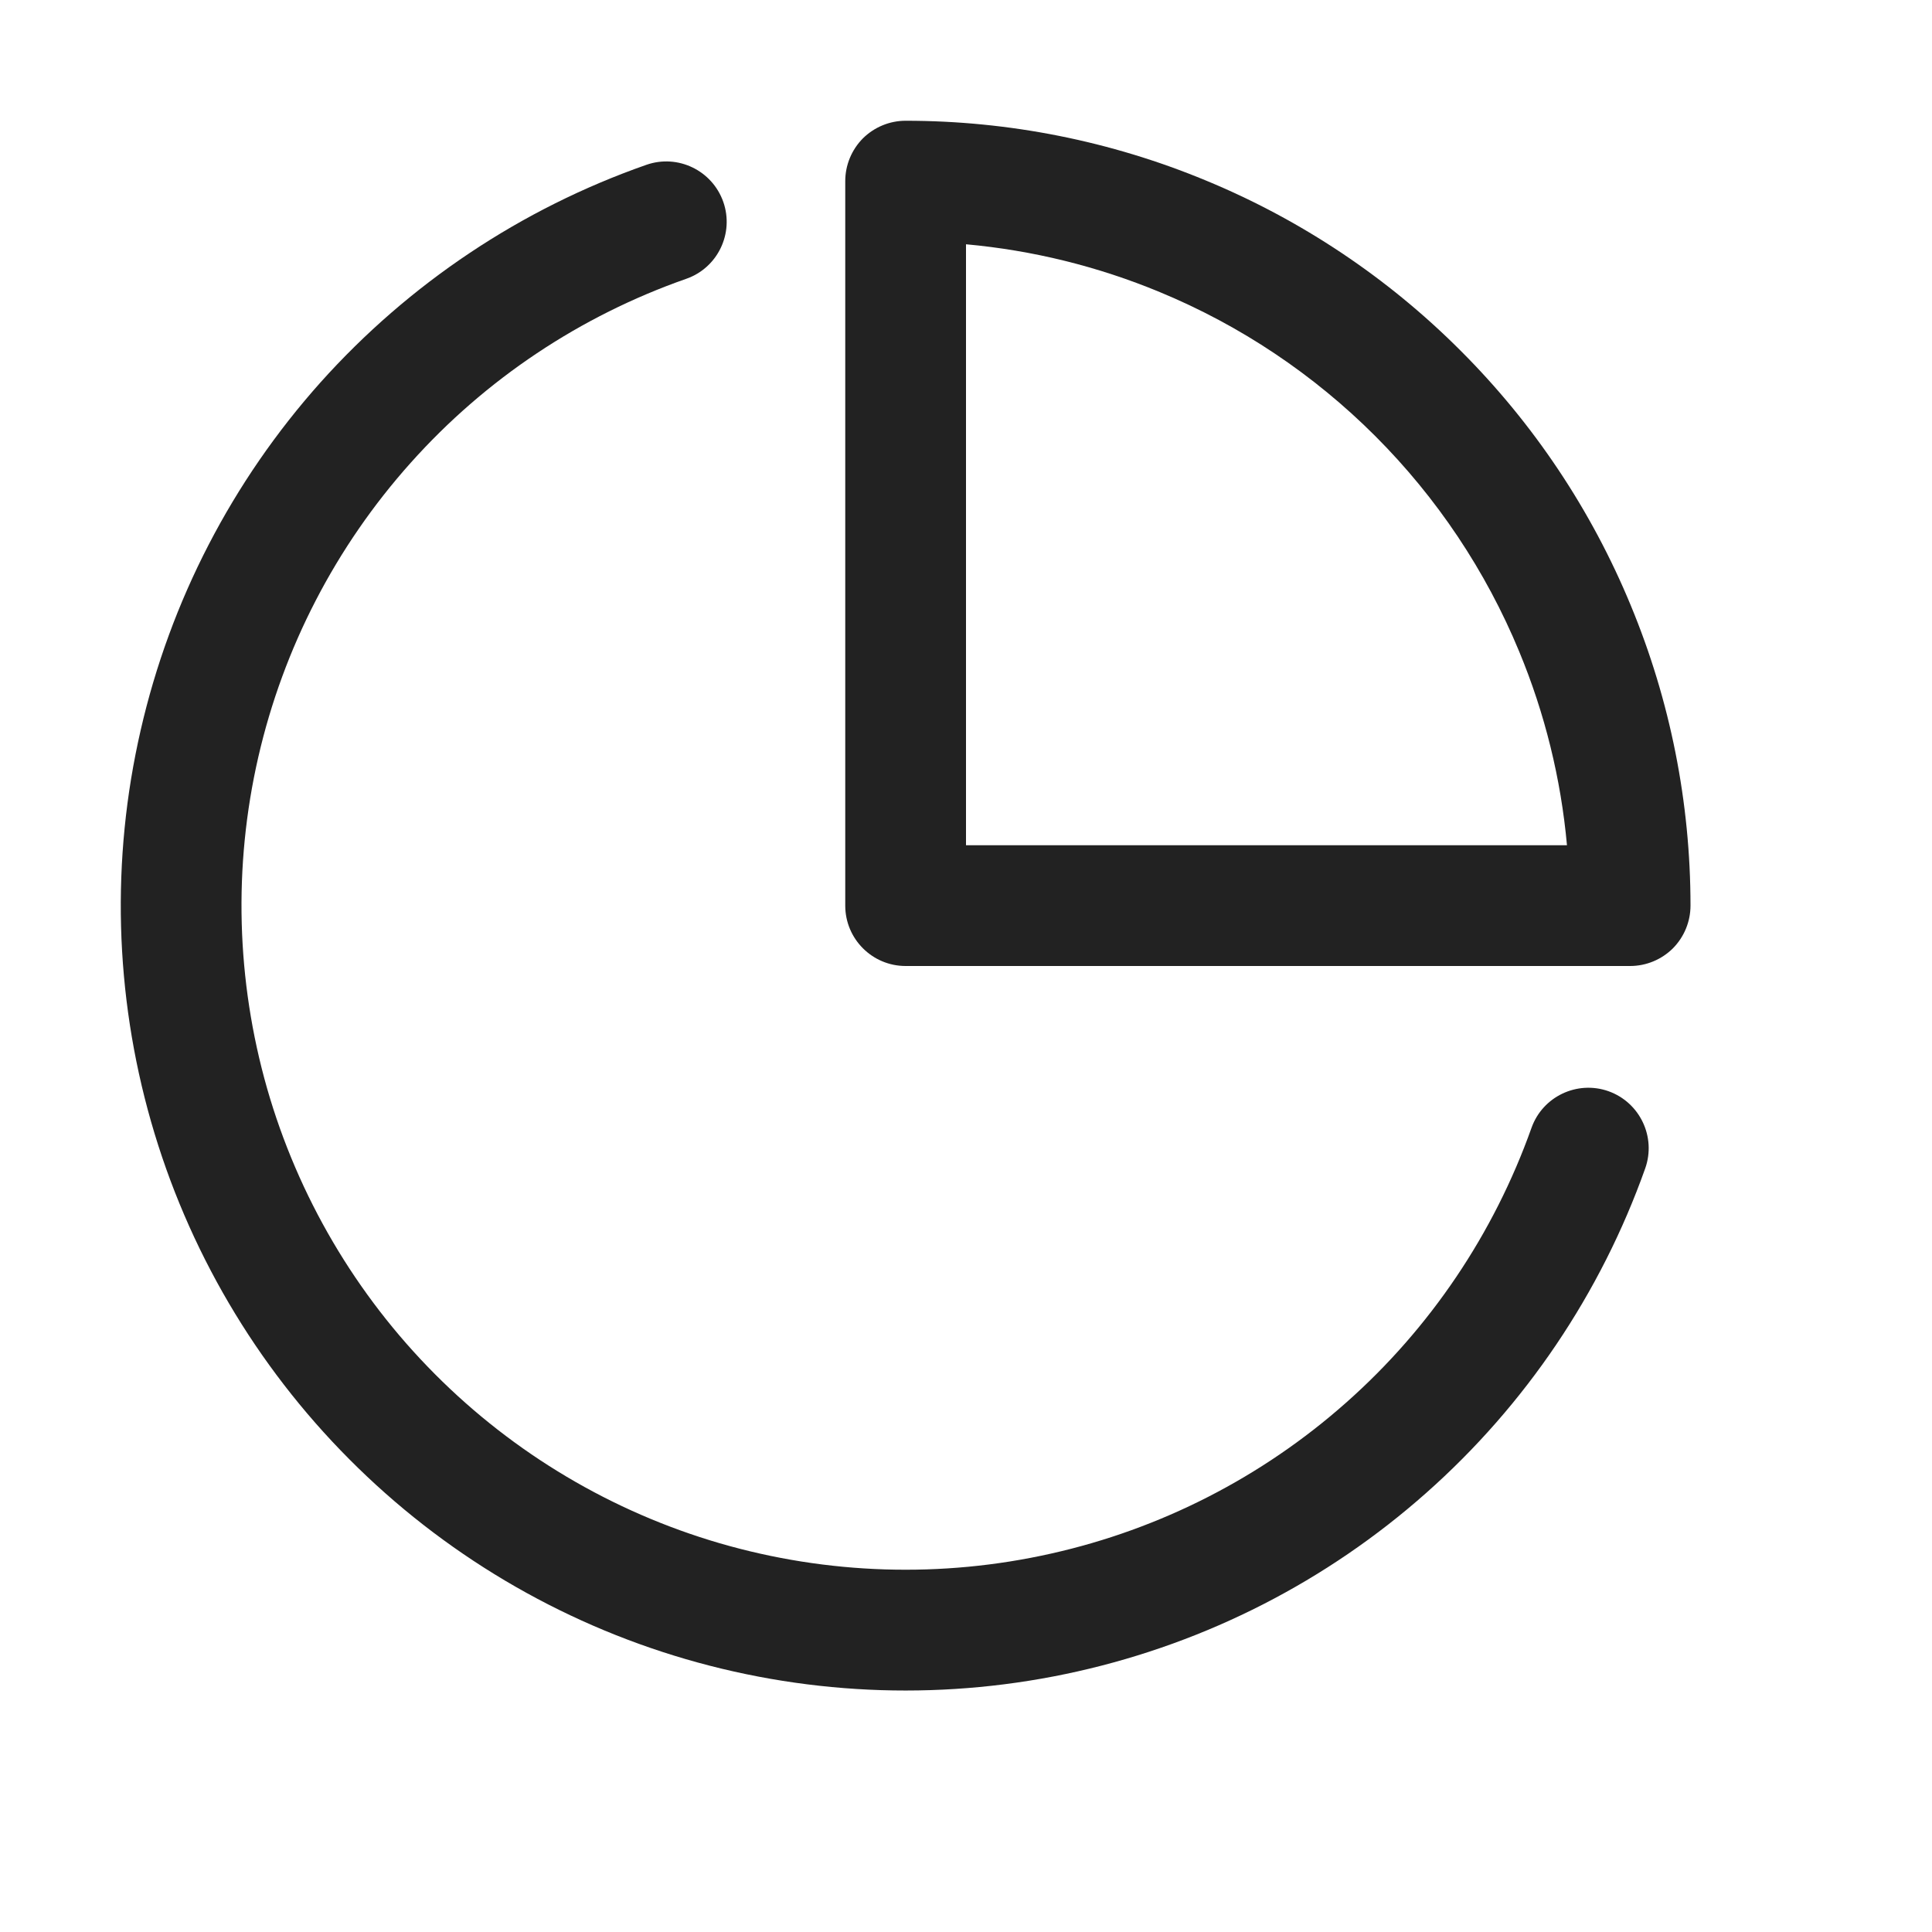
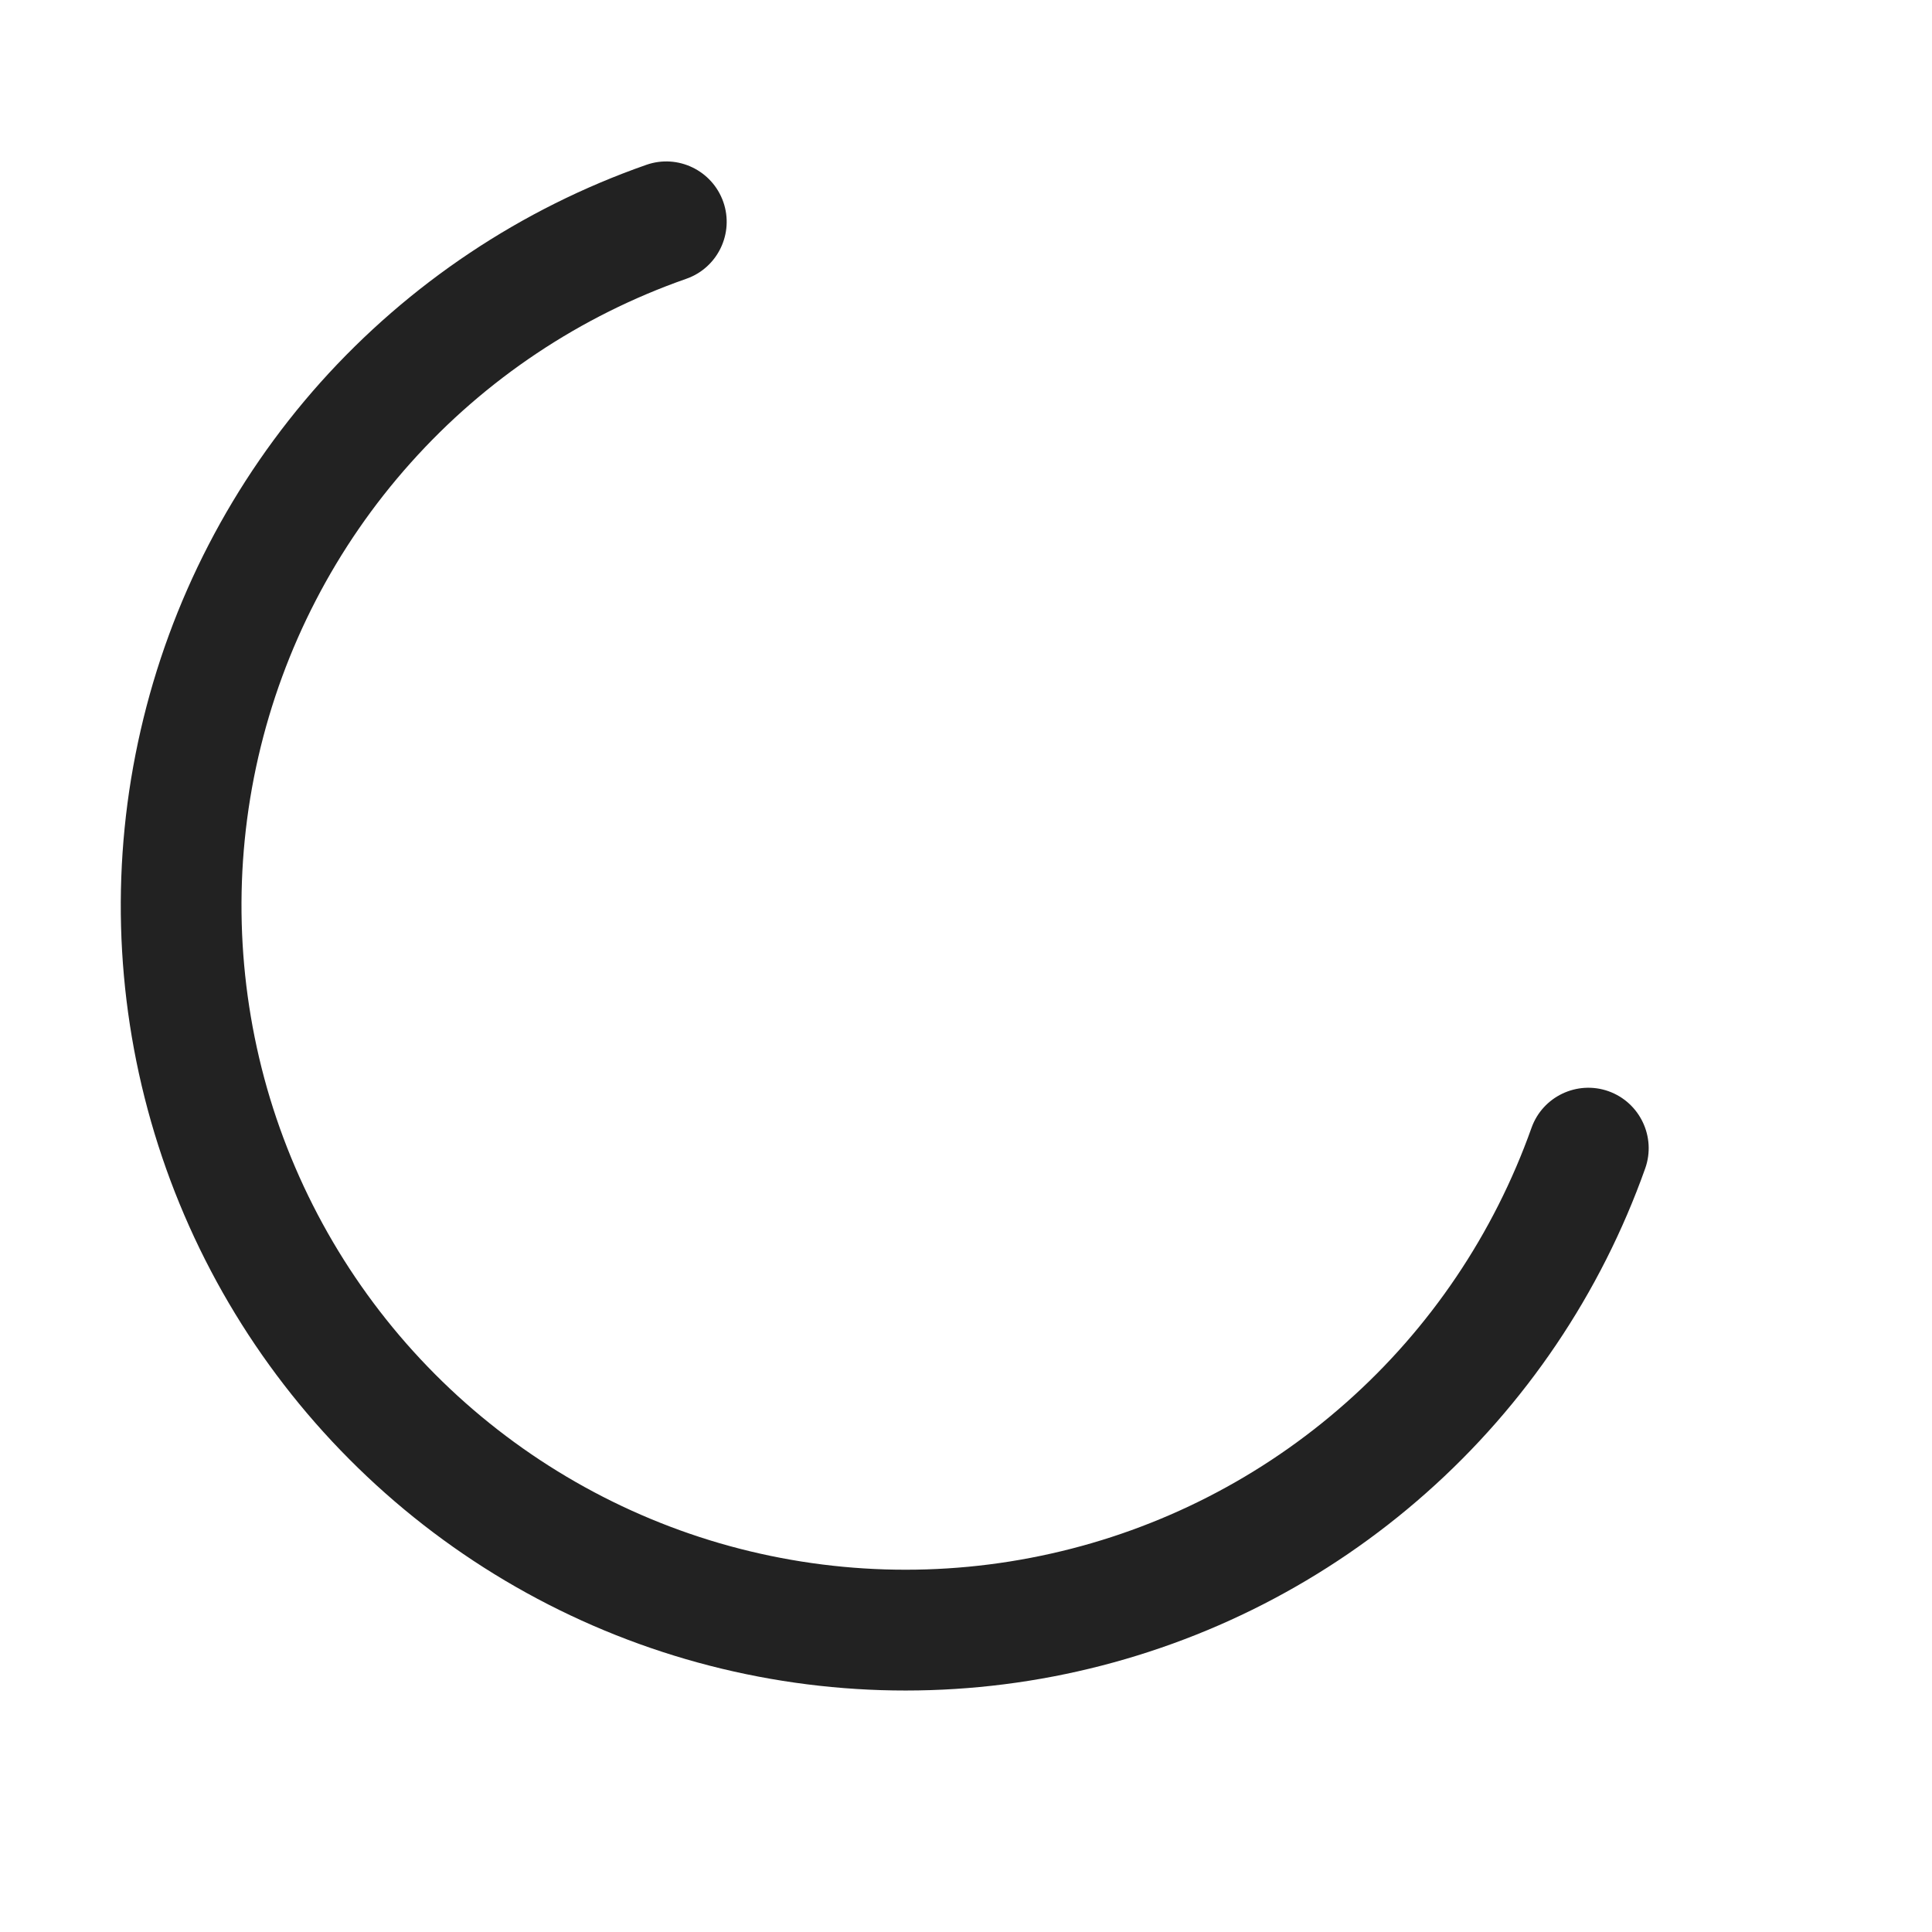
<svg xmlns="http://www.w3.org/2000/svg" width="16" height="16" viewBox="0 0 16 16" fill="none">
-   <path fill-rule="evenodd" clip-rule="evenodd" d="M7.5 1C7.367 1 7.24 1.053 7.146 1.146C7.053 1.24 7 1.367 7 1.5V7.5C7 7.776 7.224 8 7.5 8L13.5 8C13.633 8 13.76 7.947 13.854 7.854C13.947 7.76 14 7.633 14 7.5C14 6.646 13.832 5.801 13.505 5.013C13.179 4.224 12.7 3.507 12.096 2.904C11.493 2.3 10.776 1.821 9.987 1.495C9.199 1.168 8.354 1 7.5 1ZM8 7V2.023C8.551 2.073 9.092 2.206 9.605 2.419C10.272 2.695 10.878 3.1 11.389 3.611C11.9 4.122 12.305 4.728 12.581 5.395C12.794 5.908 12.927 6.449 12.977 7L8 7Z" fill="#222222" />
  <path d="M5.683 2.309C5.944 2.218 6.081 1.932 5.99 1.672C5.898 1.411 5.613 1.274 5.353 1.365C4.316 1.728 3.388 2.348 2.655 3.166C1.923 3.985 1.41 4.976 1.165 6.047C0.919 7.117 0.949 8.233 1.251 9.289C1.553 10.345 2.118 11.307 2.893 12.085C3.668 12.864 4.628 13.434 5.682 13.741C6.737 14.048 7.852 14.083 8.924 13.842C9.996 13.601 10.989 13.093 11.811 12.364C12.633 11.636 13.257 10.711 13.625 9.676C13.717 9.416 13.581 9.13 13.321 9.037C13.061 8.945 12.775 9.081 12.683 9.341C12.371 10.217 11.844 11 11.148 11.616C10.452 12.233 9.612 12.663 8.705 12.866C7.798 13.07 6.854 13.04 5.962 12.781C5.07 12.521 4.258 12.039 3.602 11.38C2.946 10.721 2.468 9.907 2.212 9.014C1.957 8.12 1.931 7.176 2.139 6.27C2.347 5.364 2.781 4.526 3.401 3.833C4.02 3.14 4.806 2.616 5.683 2.309Z" fill="#222222" />
</svg>